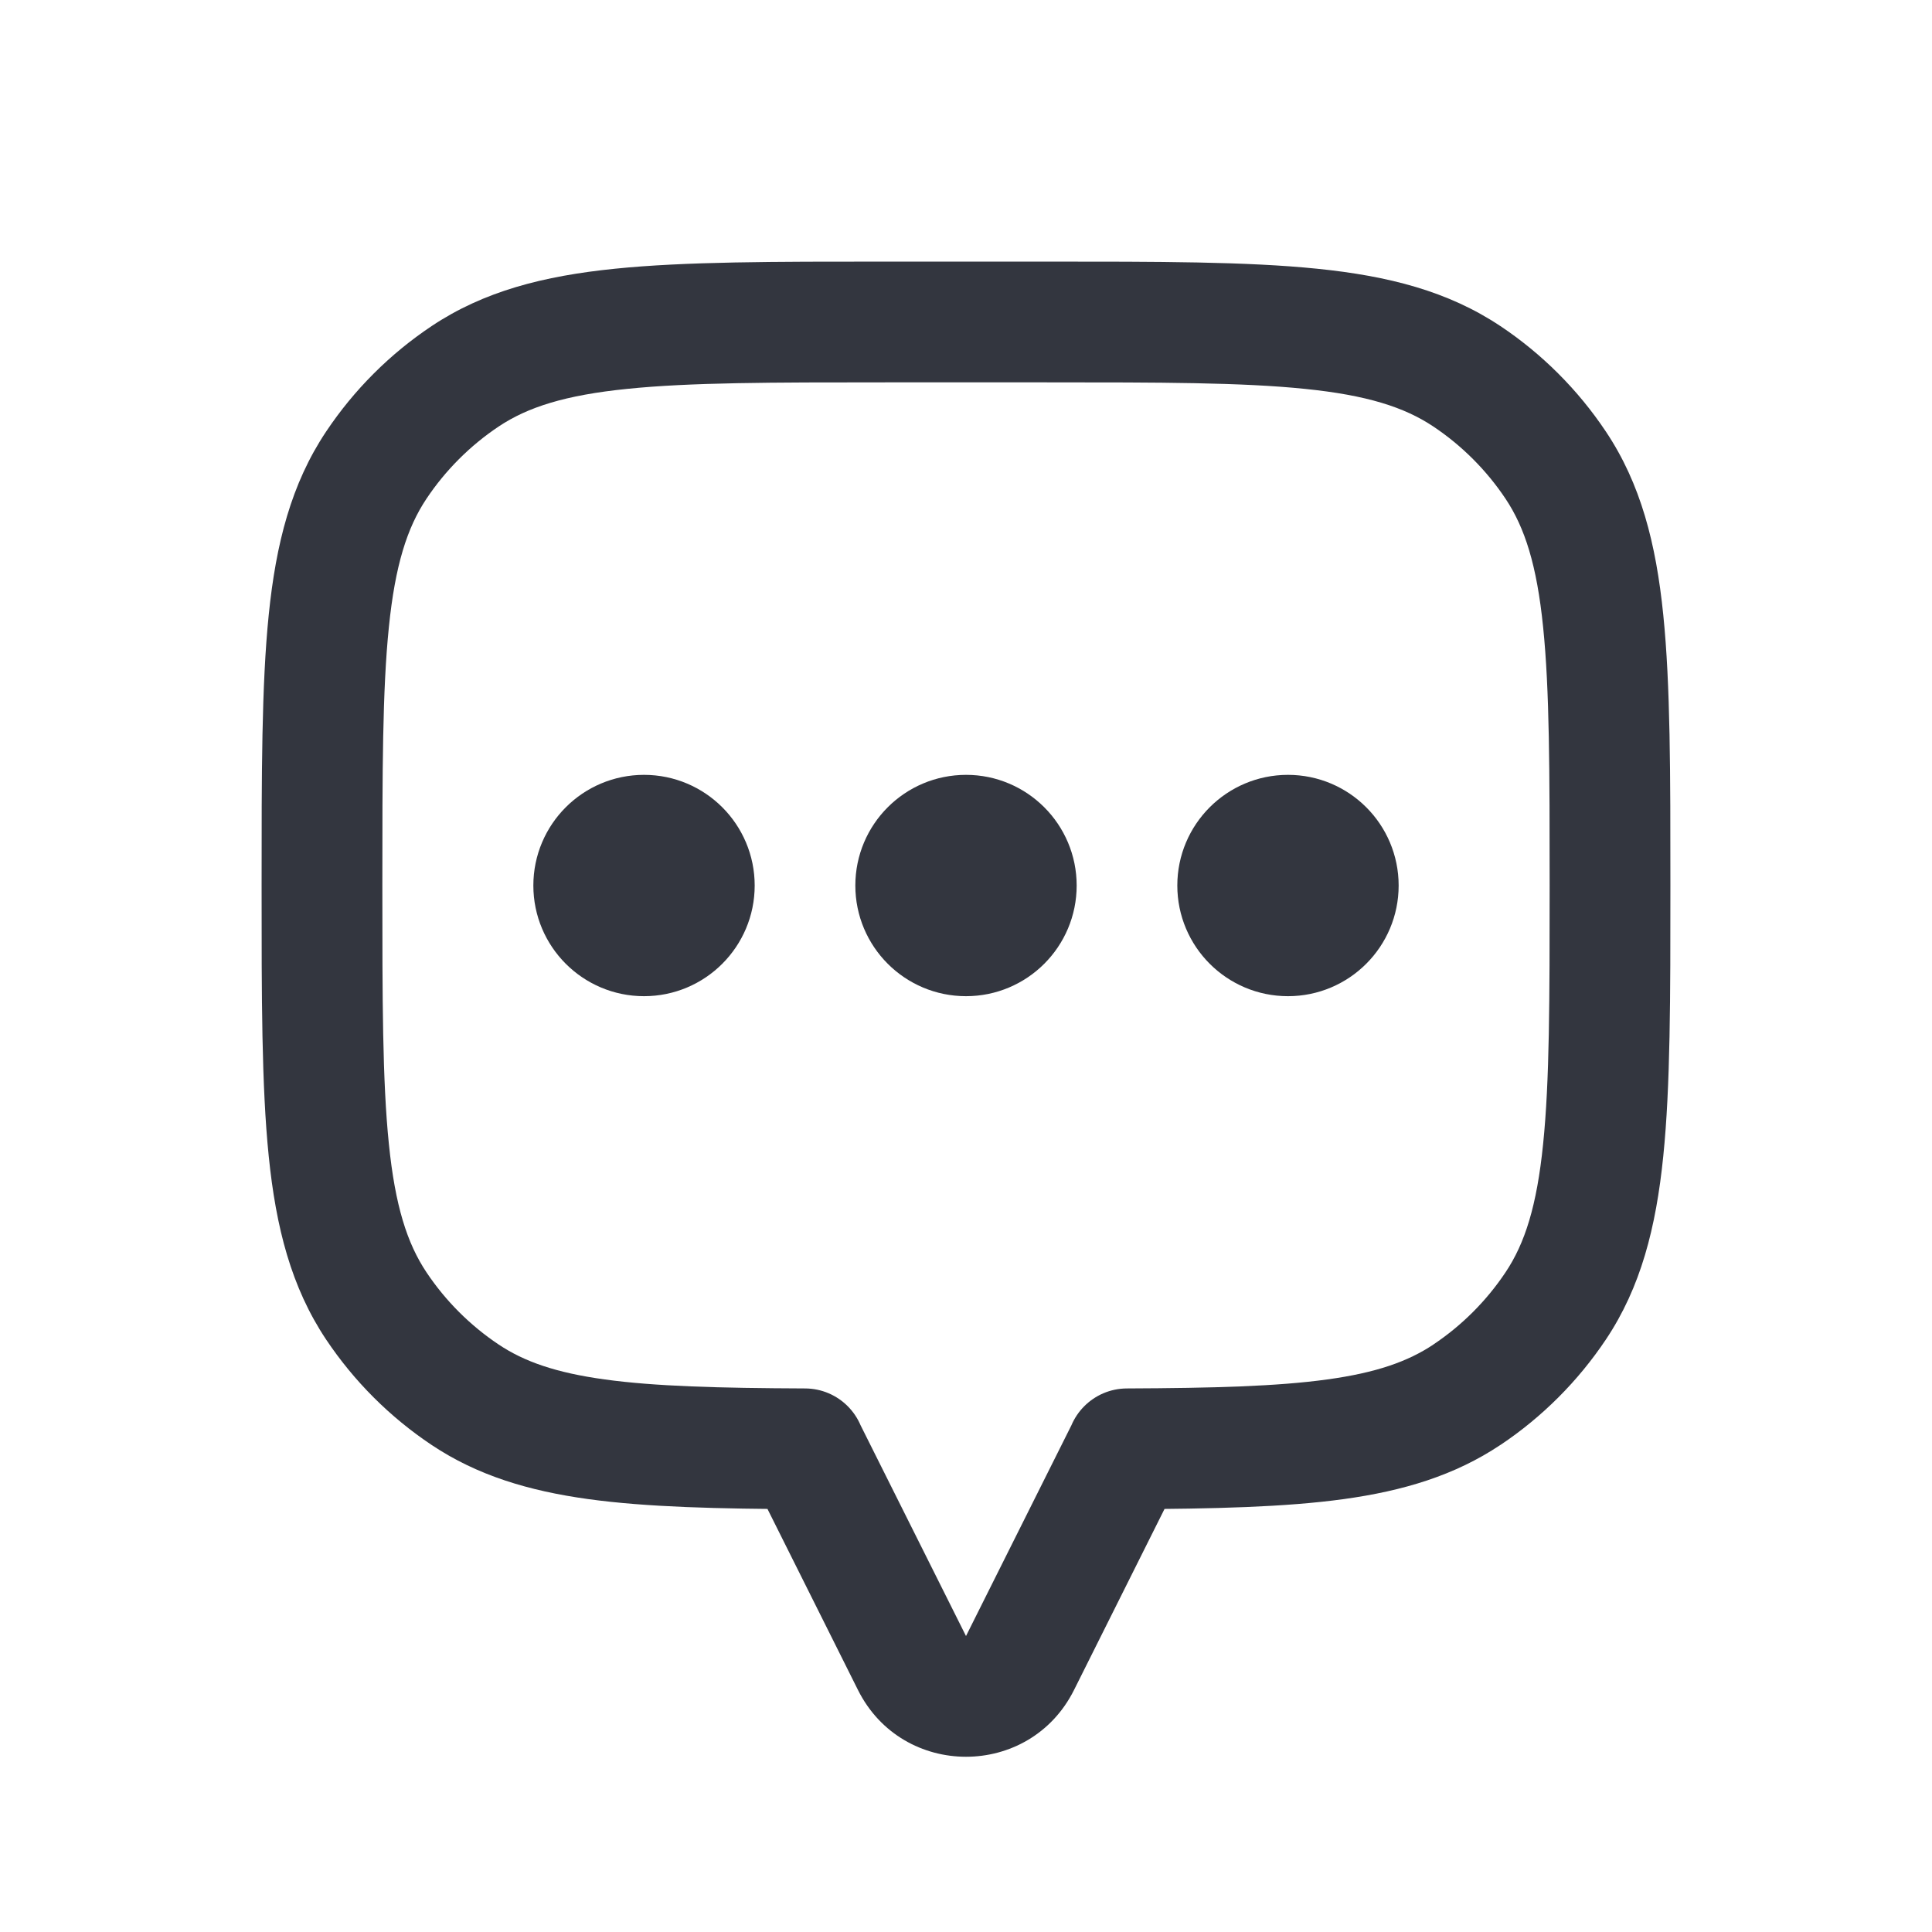
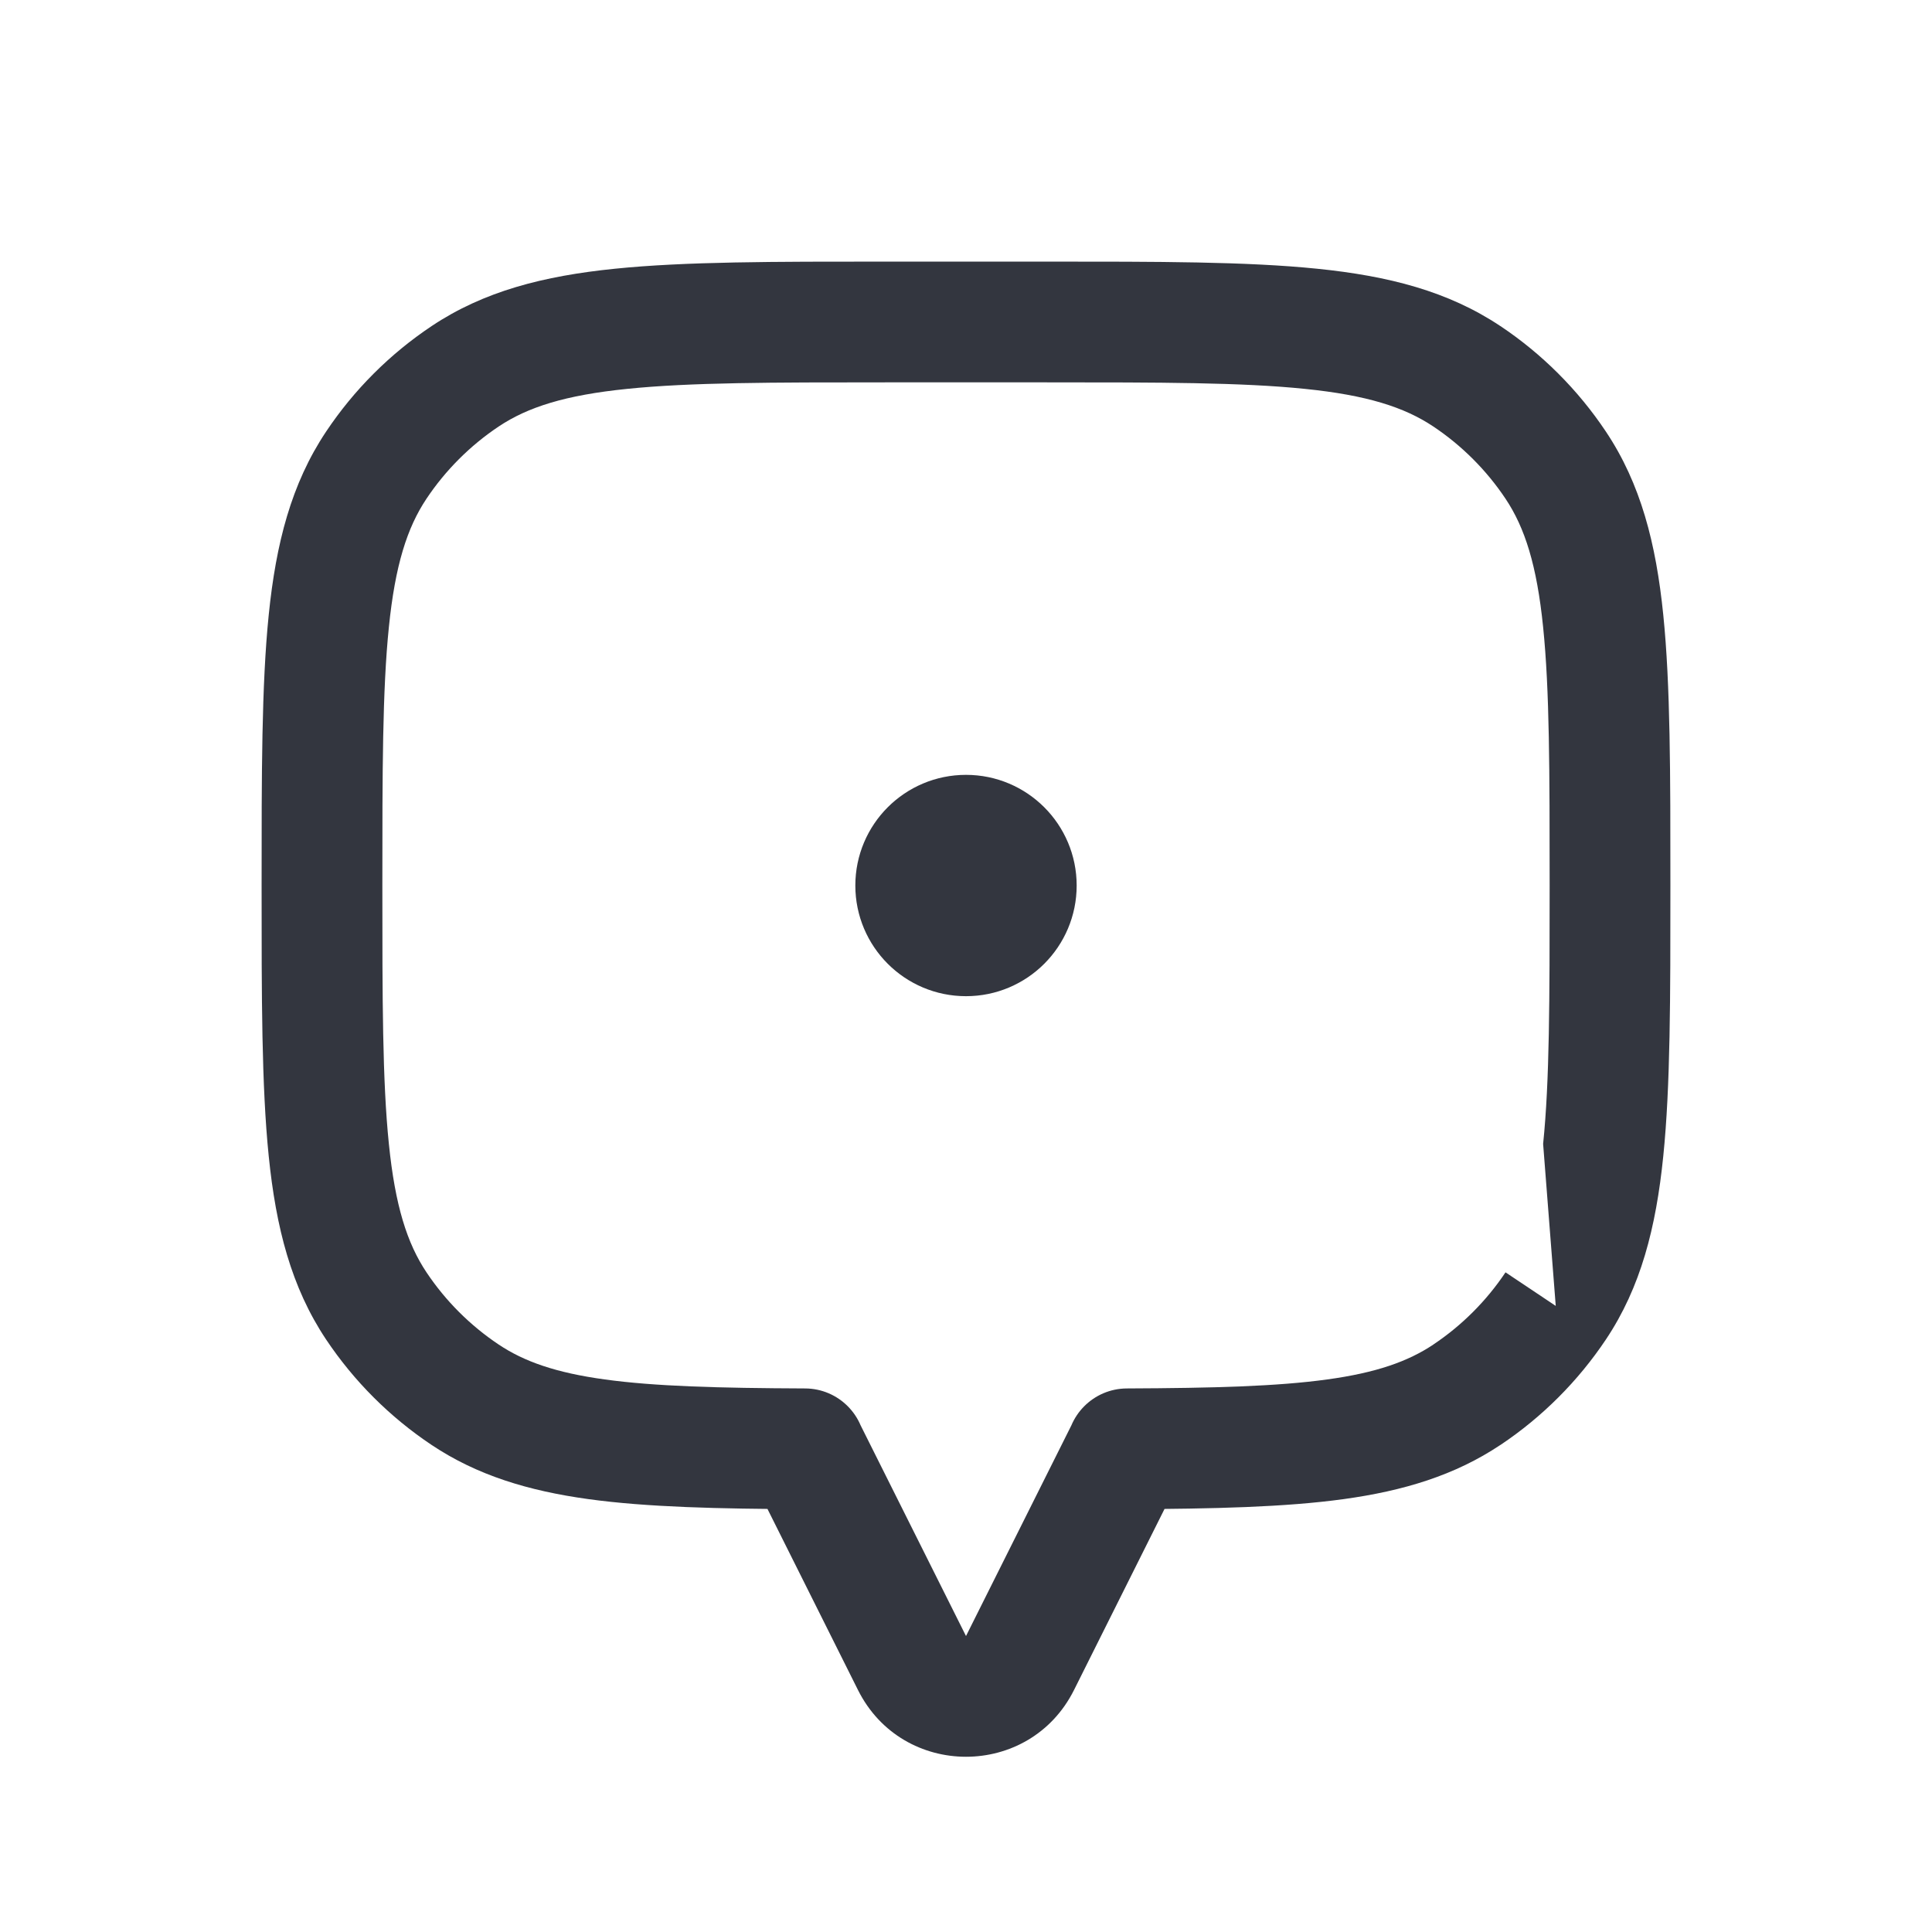
<svg xmlns="http://www.w3.org/2000/svg" width="32" height="32" viewBox="0 0 32 32" fill="none">
-   <path d="M24.296 6.232L24.852 5.401L24.851 5.401L24.296 6.232ZM25.768 7.704L26.599 7.149L26.599 7.149L25.768 7.704ZM26.667 14.667H27.667H26.667ZM25.768 21.63L26.599 22.186L26.599 22.186L25.768 21.63ZM24.296 23.102L24.851 23.933L24.852 23.933L24.296 23.102ZM18.667 23.997L18.663 22.997C18.112 23 17.667 23.447 17.667 23.997H18.667ZM18.667 24L19.561 24.447C19.631 24.308 19.667 24.155 19.667 24H18.667ZM16.895 27.545L17.789 27.992L17.789 27.992L16.895 27.545ZM15.105 27.545L14.211 27.992L14.211 27.992L15.105 27.545ZM13.333 24H12.333C12.333 24.155 12.369 24.308 12.439 24.447L13.333 24ZM13.333 23.997H14.333C14.333 23.447 13.888 23 13.337 22.997L13.333 23.997ZM7.704 23.102L7.149 23.933L7.149 23.933L7.704 23.102ZM6.232 21.63L5.401 22.186L5.401 22.186L6.232 21.63ZM5.333 14.667H4.333H5.333ZM6.232 7.704L5.401 7.149L5.401 7.149L6.232 7.704ZM7.704 6.232L7.149 5.401L7.149 5.401L7.704 6.232ZM17.333 5.333V6.333C19.226 6.333 20.571 6.334 21.613 6.441C22.638 6.545 23.259 6.743 23.74 7.064L24.296 6.232L24.851 5.401C23.987 4.824 22.999 4.571 21.816 4.451C20.649 4.332 19.185 4.333 17.333 4.333V5.333ZM24.296 6.232L23.74 7.064C24.213 7.38 24.62 7.787 24.936 8.26L25.768 7.704L26.599 7.149C26.137 6.457 25.543 5.863 24.852 5.401L24.296 6.232ZM25.768 7.704L24.936 8.26C25.257 8.741 25.455 9.362 25.559 10.387C25.666 11.429 25.667 12.774 25.667 14.667H26.667H27.667C27.667 12.815 27.668 11.351 27.549 10.184C27.429 9.001 27.176 8.013 26.599 7.149L25.768 7.704ZM26.667 14.667H25.667C25.667 16.56 25.666 17.905 25.559 18.947C25.455 19.972 25.258 20.593 24.936 21.074L25.768 21.63L26.599 22.186C27.177 21.321 27.429 20.333 27.549 19.15C27.668 17.983 27.667 16.519 27.667 14.667H26.667ZM25.768 21.63L24.936 21.074C24.62 21.547 24.213 21.954 23.74 22.27L24.296 23.102L24.852 23.933C25.543 23.471 26.137 22.877 26.599 22.186L25.768 21.63ZM24.296 23.102L23.741 22.27C23.32 22.551 22.793 22.737 21.983 22.848C21.157 22.962 20.106 22.991 18.663 22.997L18.667 23.997L18.671 24.997C20.105 24.991 21.281 24.964 22.256 24.83C23.247 24.693 24.096 24.437 24.851 23.933L24.296 23.102ZM18.667 23.997H17.667V24H18.667H19.667V23.997H18.667ZM18.667 24L17.773 23.553L16 27.098L16.895 27.545L17.789 27.992L19.561 24.447L18.667 24ZM16.895 27.545L16 27.097H16L15.105 27.545L14.211 27.992C14.948 29.466 17.052 29.466 17.789 27.992L16.895 27.545ZM15.105 27.545L16 27.098L14.227 23.553L13.333 24L12.439 24.447L14.211 27.992L15.105 27.545ZM13.333 24H14.333V23.997H13.333H12.333V24H13.333ZM13.333 23.997L13.337 22.997C11.894 22.991 10.843 22.962 10.017 22.848C9.207 22.737 8.68 22.551 8.26 22.27L7.704 23.102L7.149 23.933C7.904 24.437 8.753 24.693 9.744 24.83C10.719 24.964 11.895 24.991 13.329 24.997L13.333 23.997ZM7.704 23.102L8.26 22.27C7.787 21.954 7.38 21.547 7.064 21.074L6.232 21.63L5.401 22.186C5.863 22.877 6.457 23.471 7.149 23.933L7.704 23.102ZM6.232 21.63L7.064 21.074C6.743 20.593 6.545 19.972 6.441 18.947C6.334 17.905 6.333 16.56 6.333 14.667H5.333H4.333C4.333 16.519 4.332 17.983 4.451 19.15C4.571 20.333 4.824 21.321 5.401 22.186L6.232 21.63ZM5.333 14.667H6.333C6.333 12.774 6.334 11.429 6.441 10.387C6.545 9.362 6.743 8.741 7.064 8.26L6.232 7.704L5.401 7.149C4.824 8.013 4.571 9.001 4.451 10.184C4.332 11.351 4.333 12.815 4.333 14.667H5.333ZM6.232 7.704L7.064 8.26C7.38 7.787 7.787 7.38 8.26 7.064L7.704 6.232L7.149 5.401C6.457 5.863 5.863 6.457 5.401 7.149L6.232 7.704ZM7.704 6.232L8.26 7.064C8.741 6.743 9.362 6.545 10.387 6.441C11.429 6.334 12.774 6.333 14.667 6.333V5.333V4.333C12.815 4.333 11.351 4.332 10.184 4.451C9.001 4.571 8.013 4.824 7.149 5.401L7.704 6.232ZM14.667 5.333V6.333H17.333V5.333V4.333H14.667V5.333Z" fill="#33363F" />
-   <circle cx="21.333" cy="14.667" r="1.333" fill="#33363F" stroke="#33363F" stroke-linecap="round" />
+   <path d="M24.296 6.232L24.852 5.401L24.851 5.401L24.296 6.232ZM25.768 7.704L26.599 7.149L26.599 7.149L25.768 7.704ZM26.667 14.667H27.667H26.667ZM25.768 21.63L26.599 22.186L26.599 22.186L25.768 21.63ZM24.296 23.102L24.851 23.933L24.852 23.933L24.296 23.102ZM18.667 23.997L18.663 22.997C18.112 23 17.667 23.447 17.667 23.997H18.667ZM18.667 24L19.561 24.447C19.631 24.308 19.667 24.155 19.667 24H18.667ZM16.895 27.545L17.789 27.992L17.789 27.992L16.895 27.545ZM15.105 27.545L14.211 27.992L14.211 27.992L15.105 27.545ZM13.333 24H12.333C12.333 24.155 12.369 24.308 12.439 24.447L13.333 24ZM13.333 23.997H14.333C14.333 23.447 13.888 23 13.337 22.997L13.333 23.997ZM7.704 23.102L7.149 23.933L7.149 23.933L7.704 23.102ZM6.232 21.63L5.401 22.186L5.401 22.186L6.232 21.63ZM5.333 14.667H4.333H5.333ZM6.232 7.704L5.401 7.149L5.401 7.149L6.232 7.704ZM7.704 6.232L7.149 5.401L7.149 5.401L7.704 6.232ZM17.333 5.333V6.333C19.226 6.333 20.571 6.334 21.613 6.441C22.638 6.545 23.259 6.743 23.74 7.064L24.296 6.232L24.851 5.401C23.987 4.824 22.999 4.571 21.816 4.451C20.649 4.332 19.185 4.333 17.333 4.333V5.333ZM24.296 6.232L23.74 7.064C24.213 7.38 24.62 7.787 24.936 8.26L25.768 7.704L26.599 7.149C26.137 6.457 25.543 5.863 24.852 5.401L24.296 6.232ZM25.768 7.704L24.936 8.26C25.257 8.741 25.455 9.362 25.559 10.387C25.666 11.429 25.667 12.774 25.667 14.667H26.667H27.667C27.667 12.815 27.668 11.351 27.549 10.184C27.429 9.001 27.176 8.013 26.599 7.149L25.768 7.704ZM26.667 14.667H25.667C25.667 16.56 25.666 17.905 25.559 18.947L25.768 21.63L26.599 22.186C27.177 21.321 27.429 20.333 27.549 19.15C27.668 17.983 27.667 16.519 27.667 14.667H26.667ZM25.768 21.63L24.936 21.074C24.62 21.547 24.213 21.954 23.74 22.27L24.296 23.102L24.852 23.933C25.543 23.471 26.137 22.877 26.599 22.186L25.768 21.63ZM24.296 23.102L23.741 22.27C23.32 22.551 22.793 22.737 21.983 22.848C21.157 22.962 20.106 22.991 18.663 22.997L18.667 23.997L18.671 24.997C20.105 24.991 21.281 24.964 22.256 24.83C23.247 24.693 24.096 24.437 24.851 23.933L24.296 23.102ZM18.667 23.997H17.667V24H18.667H19.667V23.997H18.667ZM18.667 24L17.773 23.553L16 27.098L16.895 27.545L17.789 27.992L19.561 24.447L18.667 24ZM16.895 27.545L16 27.097H16L15.105 27.545L14.211 27.992C14.948 29.466 17.052 29.466 17.789 27.992L16.895 27.545ZM15.105 27.545L16 27.098L14.227 23.553L13.333 24L12.439 24.447L14.211 27.992L15.105 27.545ZM13.333 24H14.333V23.997H13.333H12.333V24H13.333ZM13.333 23.997L13.337 22.997C11.894 22.991 10.843 22.962 10.017 22.848C9.207 22.737 8.68 22.551 8.26 22.27L7.704 23.102L7.149 23.933C7.904 24.437 8.753 24.693 9.744 24.83C10.719 24.964 11.895 24.991 13.329 24.997L13.333 23.997ZM7.704 23.102L8.26 22.27C7.787 21.954 7.38 21.547 7.064 21.074L6.232 21.63L5.401 22.186C5.863 22.877 6.457 23.471 7.149 23.933L7.704 23.102ZM6.232 21.63L7.064 21.074C6.743 20.593 6.545 19.972 6.441 18.947C6.334 17.905 6.333 16.56 6.333 14.667H5.333H4.333C4.333 16.519 4.332 17.983 4.451 19.15C4.571 20.333 4.824 21.321 5.401 22.186L6.232 21.63ZM5.333 14.667H6.333C6.333 12.774 6.334 11.429 6.441 10.387C6.545 9.362 6.743 8.741 7.064 8.26L6.232 7.704L5.401 7.149C4.824 8.013 4.571 9.001 4.451 10.184C4.332 11.351 4.333 12.815 4.333 14.667H5.333ZM6.232 7.704L7.064 8.26C7.38 7.787 7.787 7.38 8.26 7.064L7.704 6.232L7.149 5.401C6.457 5.863 5.863 6.457 5.401 7.149L6.232 7.704ZM7.704 6.232L8.26 7.064C8.741 6.743 9.362 6.545 10.387 6.441C11.429 6.334 12.774 6.333 14.667 6.333V5.333V4.333C12.815 4.333 11.351 4.332 10.184 4.451C9.001 4.571 8.013 4.824 7.149 5.401L7.704 6.232ZM14.667 5.333V6.333H17.333V5.333V4.333H14.667V5.333Z" fill="#33363F" />
  <circle cx="16" cy="14.667" r="1.333" fill="#33363F" stroke="#33363F" stroke-linecap="round" />
-   <circle cx="10.667" cy="14.667" r="1.333" fill="#33363F" stroke="#33363F" stroke-linecap="round" />
</svg>